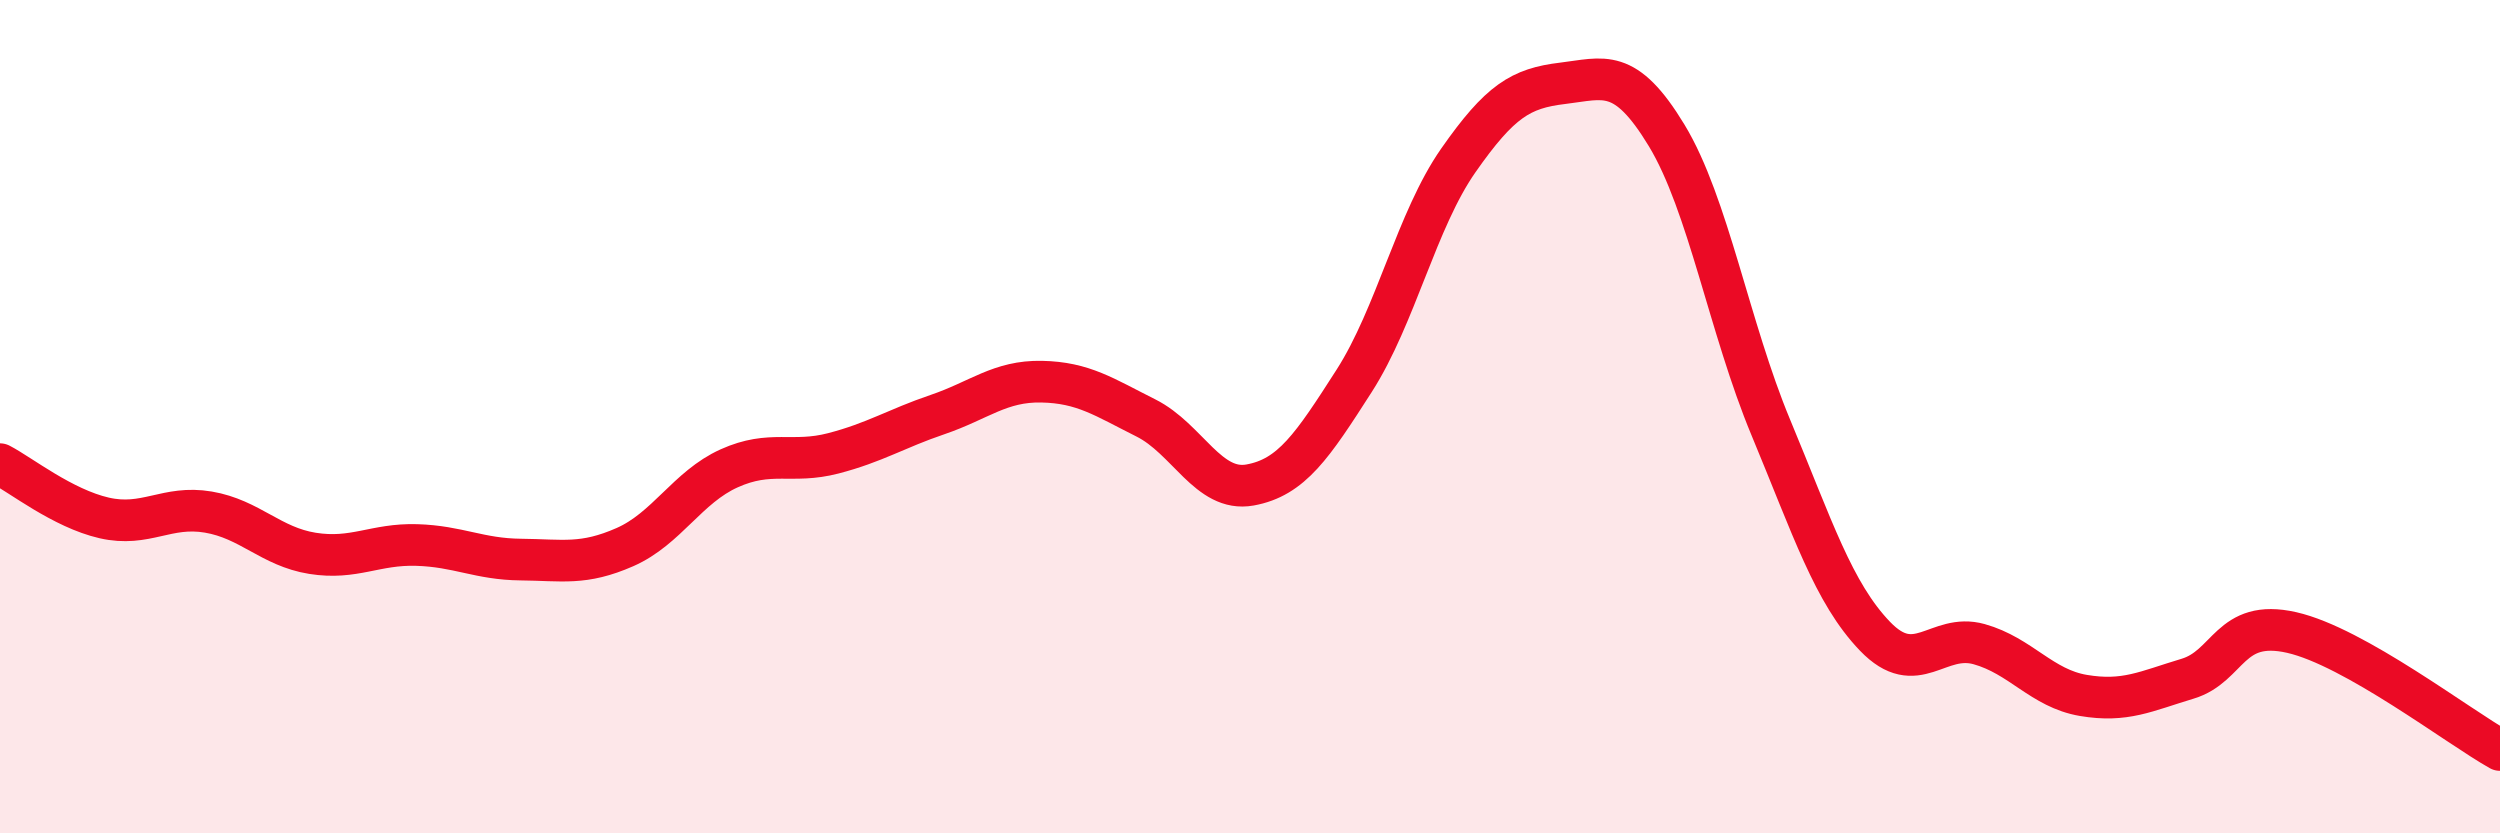
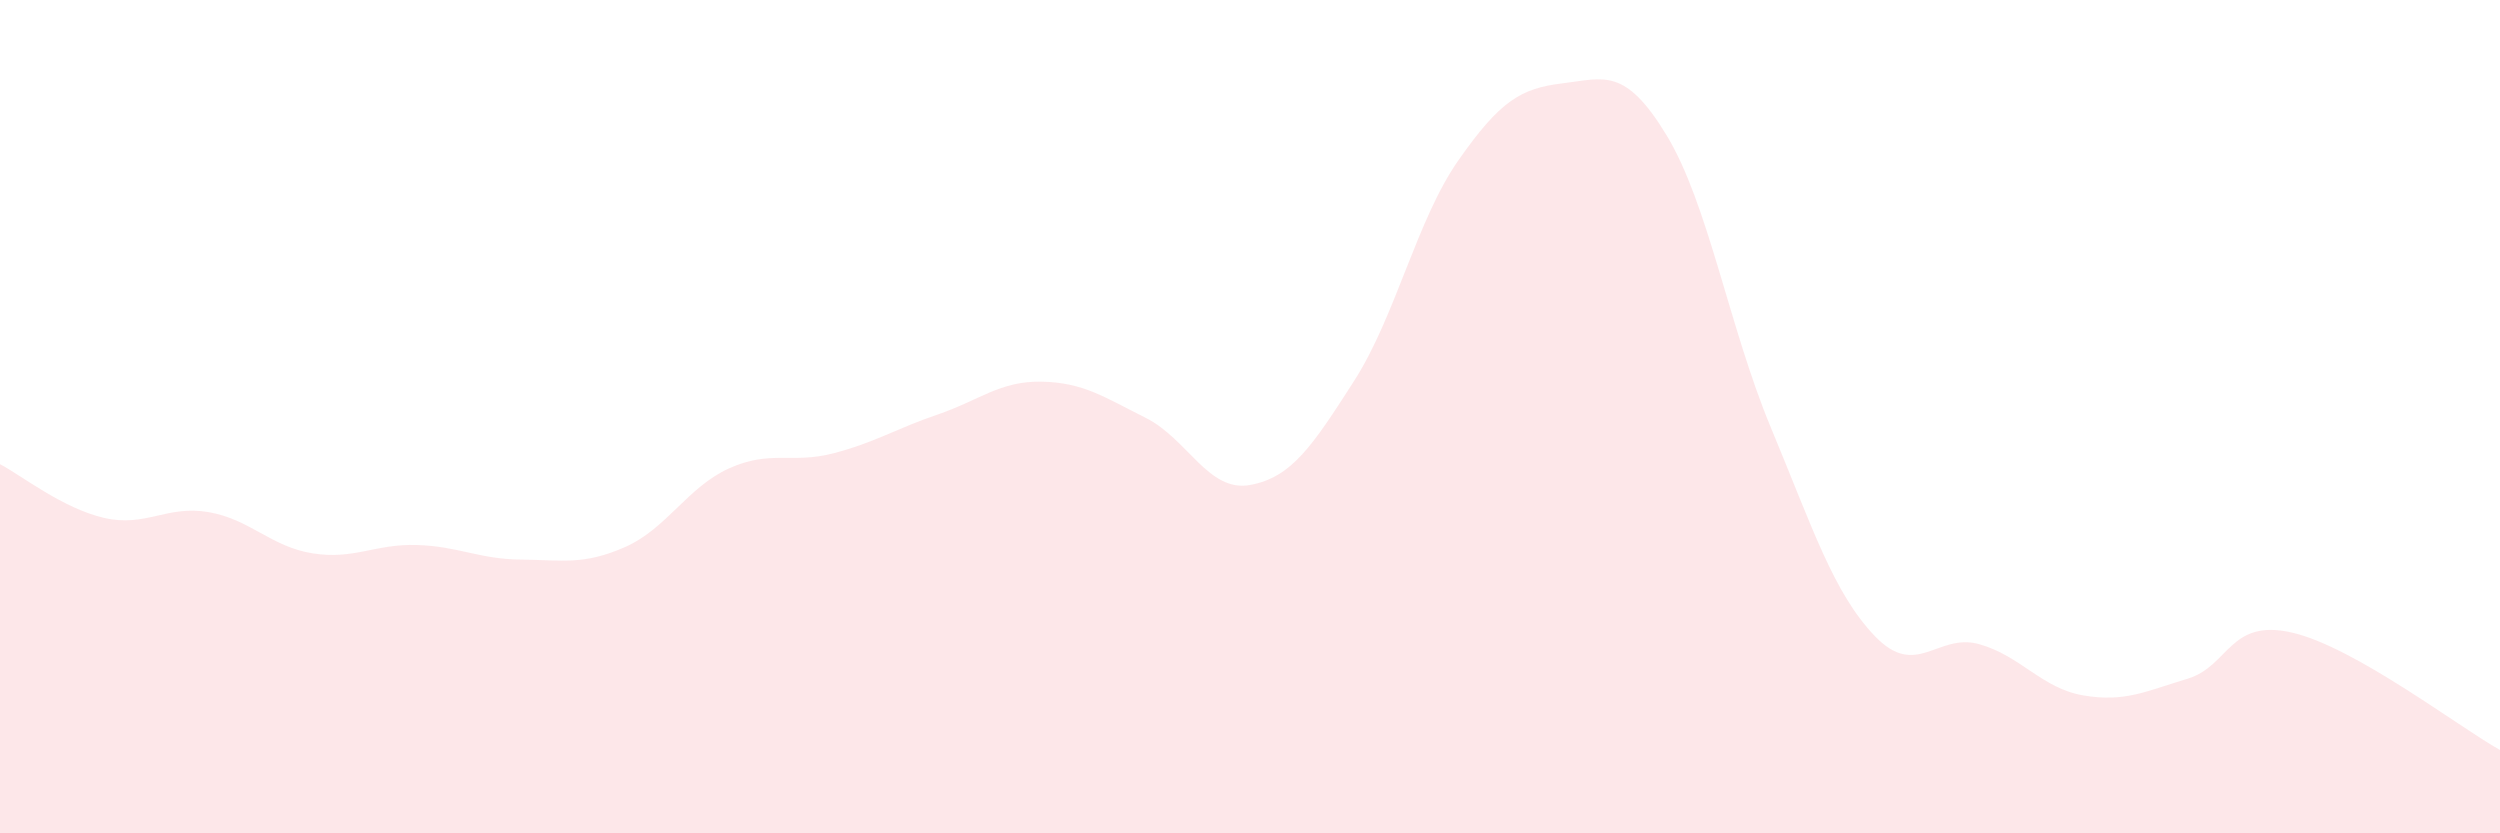
<svg xmlns="http://www.w3.org/2000/svg" width="60" height="20" viewBox="0 0 60 20">
  <path d="M 0,11.14 C 0.5,11.4 1.5,12.2 2.5,12.43 C 3.5,12.66 4,12.12 5,12.29 C 6,12.46 6.5,13.12 7.5,13.28 C 8.5,13.44 9,13.05 10,13.08 C 11,13.11 11.5,13.42 12.5,13.43 C 13.5,13.44 14,13.57 15,13.13 C 16,12.69 16.5,11.69 17.5,11.24 C 18.5,10.79 19,11.14 20,10.88 C 21,10.62 21.5,10.29 22.5,9.95 C 23.5,9.61 24,9.14 25,9.16 C 26,9.18 26.5,9.53 27.5,10.03 C 28.5,10.53 29,11.82 30,11.64 C 31,11.46 31.5,10.7 32.5,9.14 C 33.5,7.58 34,5.28 35,3.85 C 36,2.42 36.5,2.12 37.5,2 C 38.5,1.88 39,1.6 40,3.25 C 41,4.9 41.5,7.86 42.5,10.26 C 43.5,12.66 44,14.23 45,15.27 C 46,16.31 46.5,15.18 47.5,15.46 C 48.5,15.74 49,16.52 50,16.69 C 51,16.86 51.5,16.59 52.5,16.29 C 53.5,15.99 53.5,14.84 55,15.18 C 56.5,15.52 59,17.44 60,18L60 20L0 20Z" fill="#EB0A25" opacity="0.1" stroke-linecap="round" stroke-linejoin="round" />
-   <path d="M 0,11.14 C 0.5,11.4 1.5,12.2 2.5,12.43 C 3.5,12.66 4,12.12 5,12.29 C 6,12.46 6.5,13.12 7.5,13.28 C 8.5,13.44 9,13.05 10,13.08 C 11,13.11 11.5,13.42 12.5,13.43 C 13.5,13.44 14,13.57 15,13.13 C 16,12.69 16.5,11.69 17.5,11.24 C 18.5,10.79 19,11.14 20,10.88 C 21,10.62 21.5,10.29 22.5,9.95 C 23.5,9.61 24,9.14 25,9.16 C 26,9.18 26.5,9.53 27.5,10.03 C 28.5,10.53 29,11.82 30,11.64 C 31,11.46 31.5,10.7 32.5,9.14 C 33.5,7.58 34,5.28 35,3.85 C 36,2.42 36.5,2.12 37.5,2 C 38.5,1.88 39,1.6 40,3.25 C 41,4.9 41.5,7.86 42.5,10.26 C 43.5,12.66 44,14.23 45,15.27 C 46,16.31 46.5,15.18 47.5,15.46 C 48.5,15.74 49,16.52 50,16.69 C 51,16.86 51.5,16.59 52.5,16.29 C 53.5,15.99 53.5,14.84 55,15.18 C 56.5,15.52 59,17.44 60,18" stroke="#EB0A25" stroke-width="1" fill="none" stroke-linecap="round" stroke-linejoin="round" />
</svg>